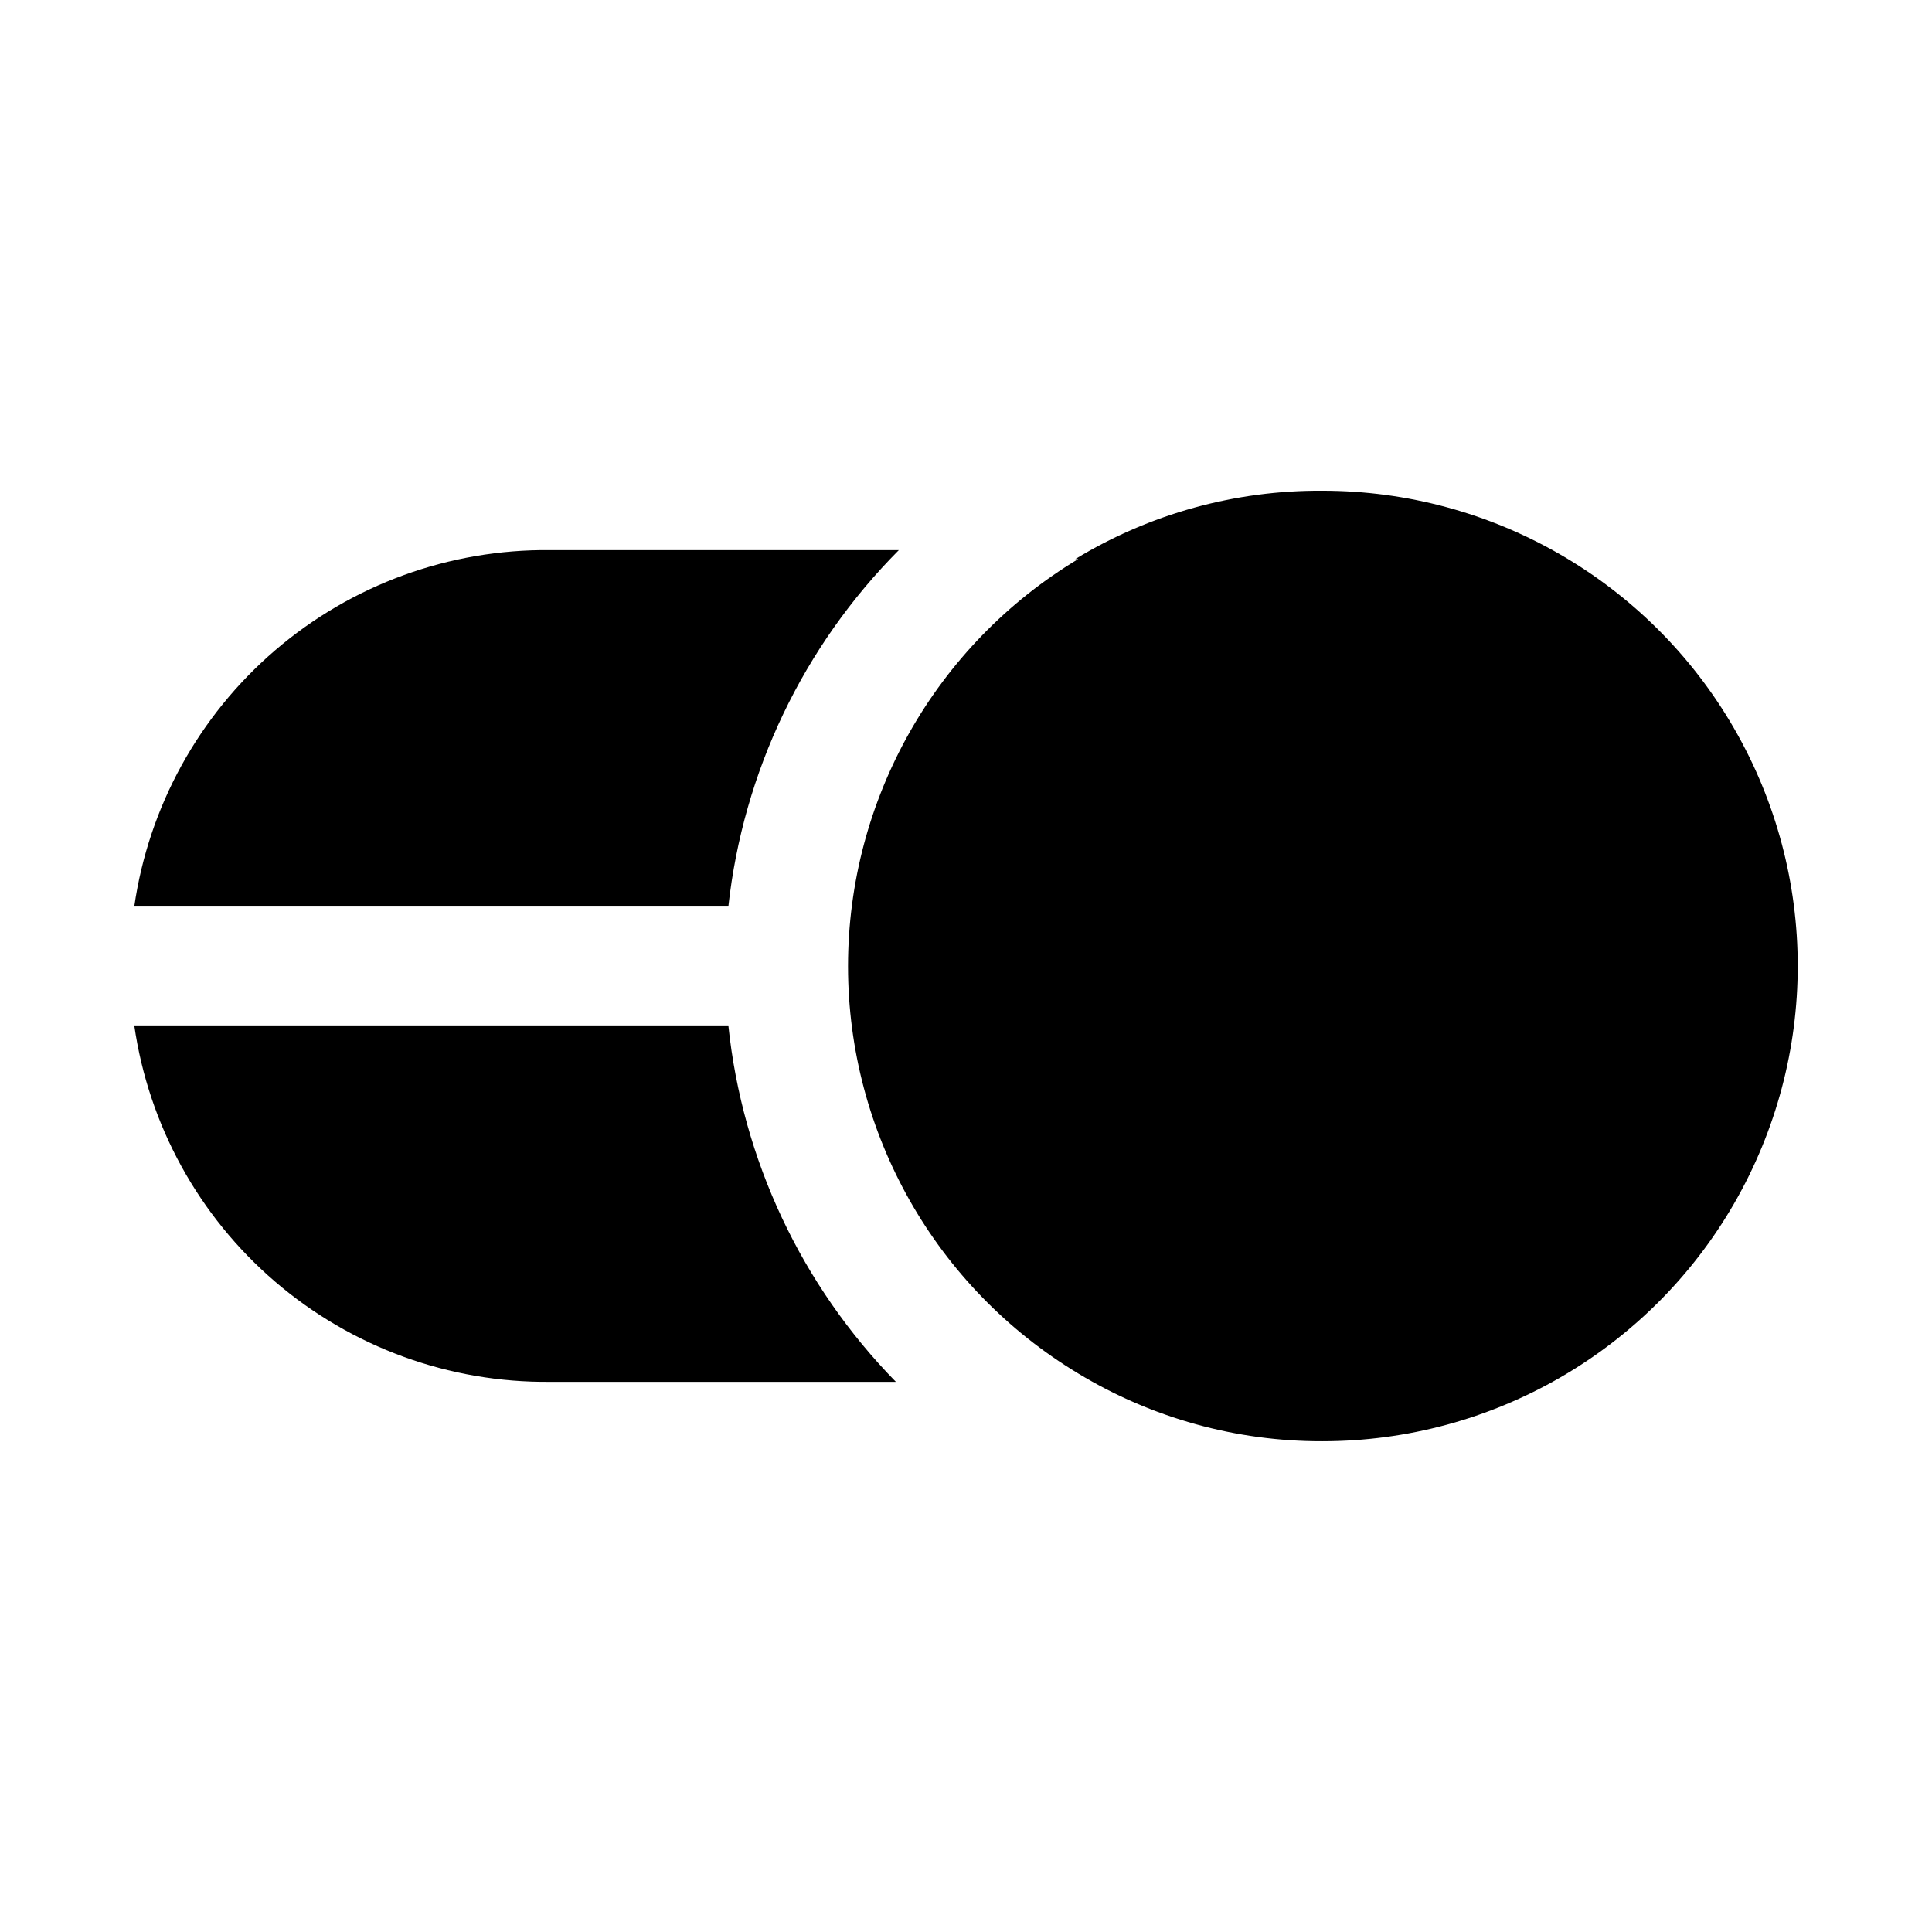
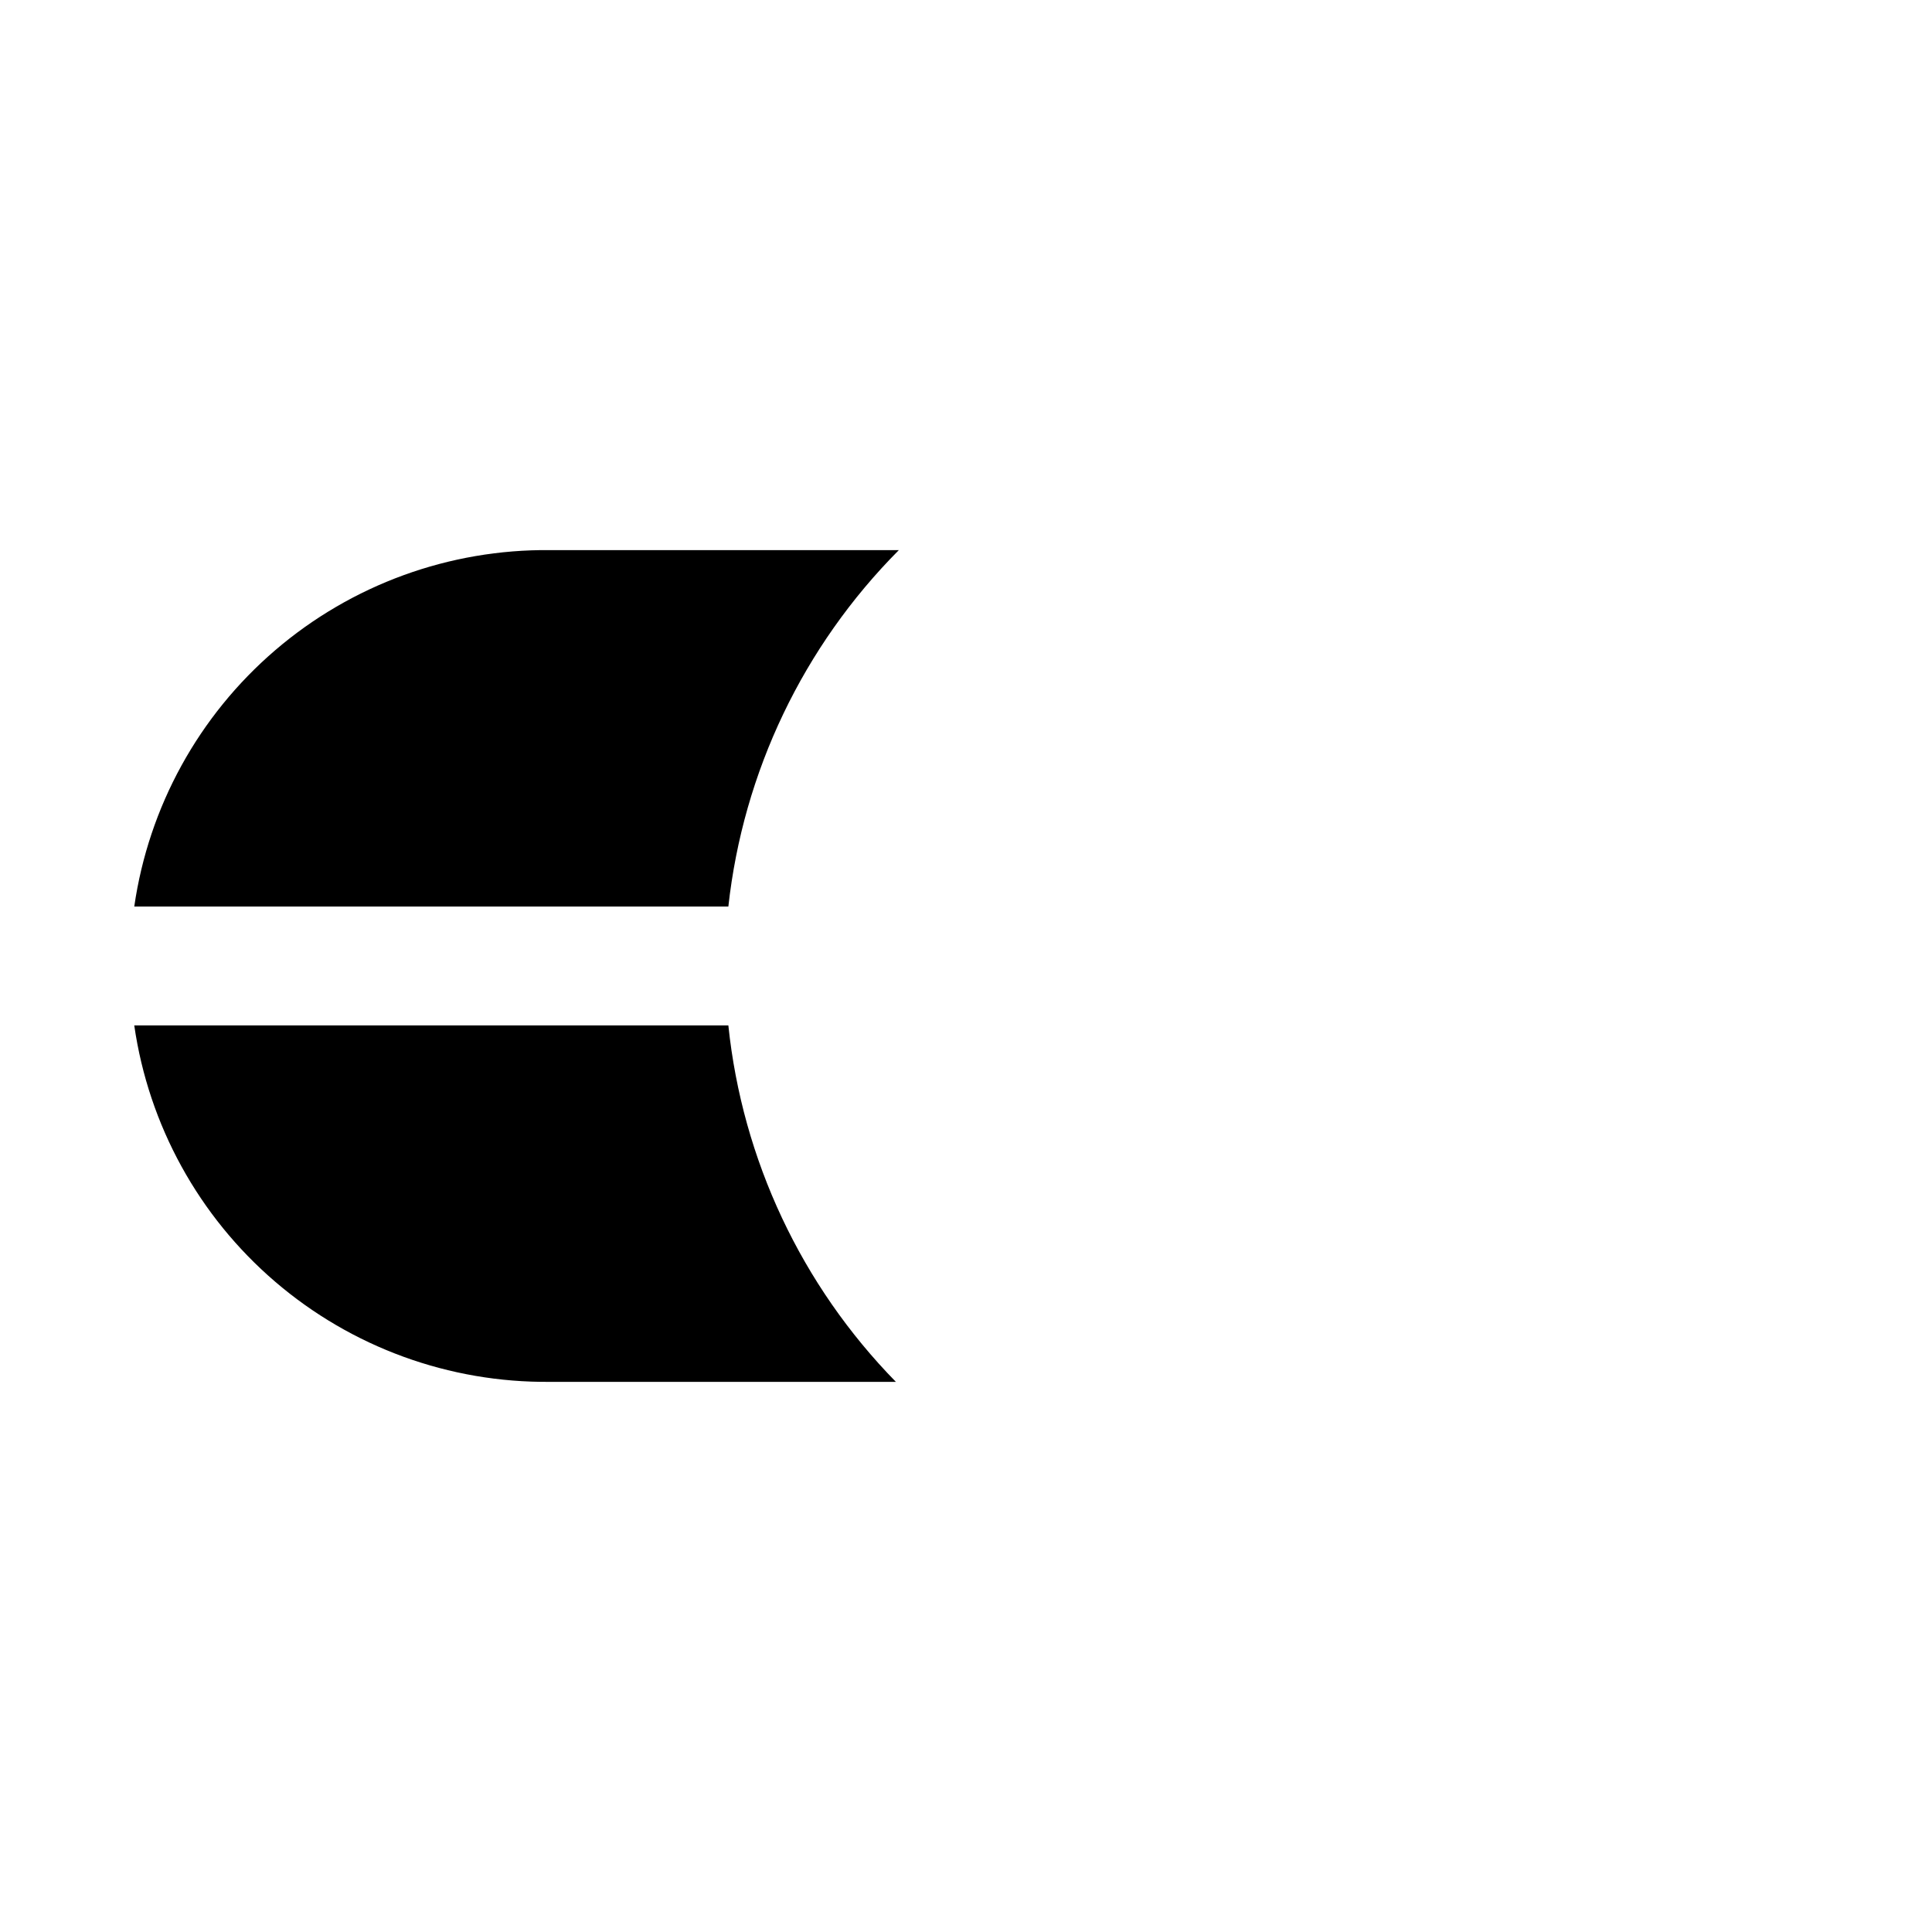
<svg xmlns="http://www.w3.org/2000/svg" fill="#000000" width="800px" height="800px" version="1.1" viewBox="144 144 512 512">
  <g>
-     <path d="m428.97 292.15c19.73-11.992 42.406-18.258 65.492-18.105 45 0 86.582 24.004 109.08 62.977 22.5 38.969 22.5 86.98 0 125.95-22.496 38.969-64.078 62.973-109.08 62.973-22.805 0.066-45.191-6.144-64.707-17.945-37.863-22.781-61.02-63.738-61.02-107.93s23.156-85.145 61.02-107.93z" />
    <path d="m179.58 384.25c3.812-26.422 17.086-50.562 37.355-67.938s46.156-26.801 72.852-26.527h92.418c-25.324 25.461-41.258 58.77-45.184 94.465z" />
    <path d="m337.02 415.74c3.711 35.598 19.359 68.891 44.398 94.465h-91.633c-26.695 0.273-52.582-9.152-72.852-26.527-20.27-17.371-33.543-41.516-37.355-67.938z" />
  </g>
</svg>